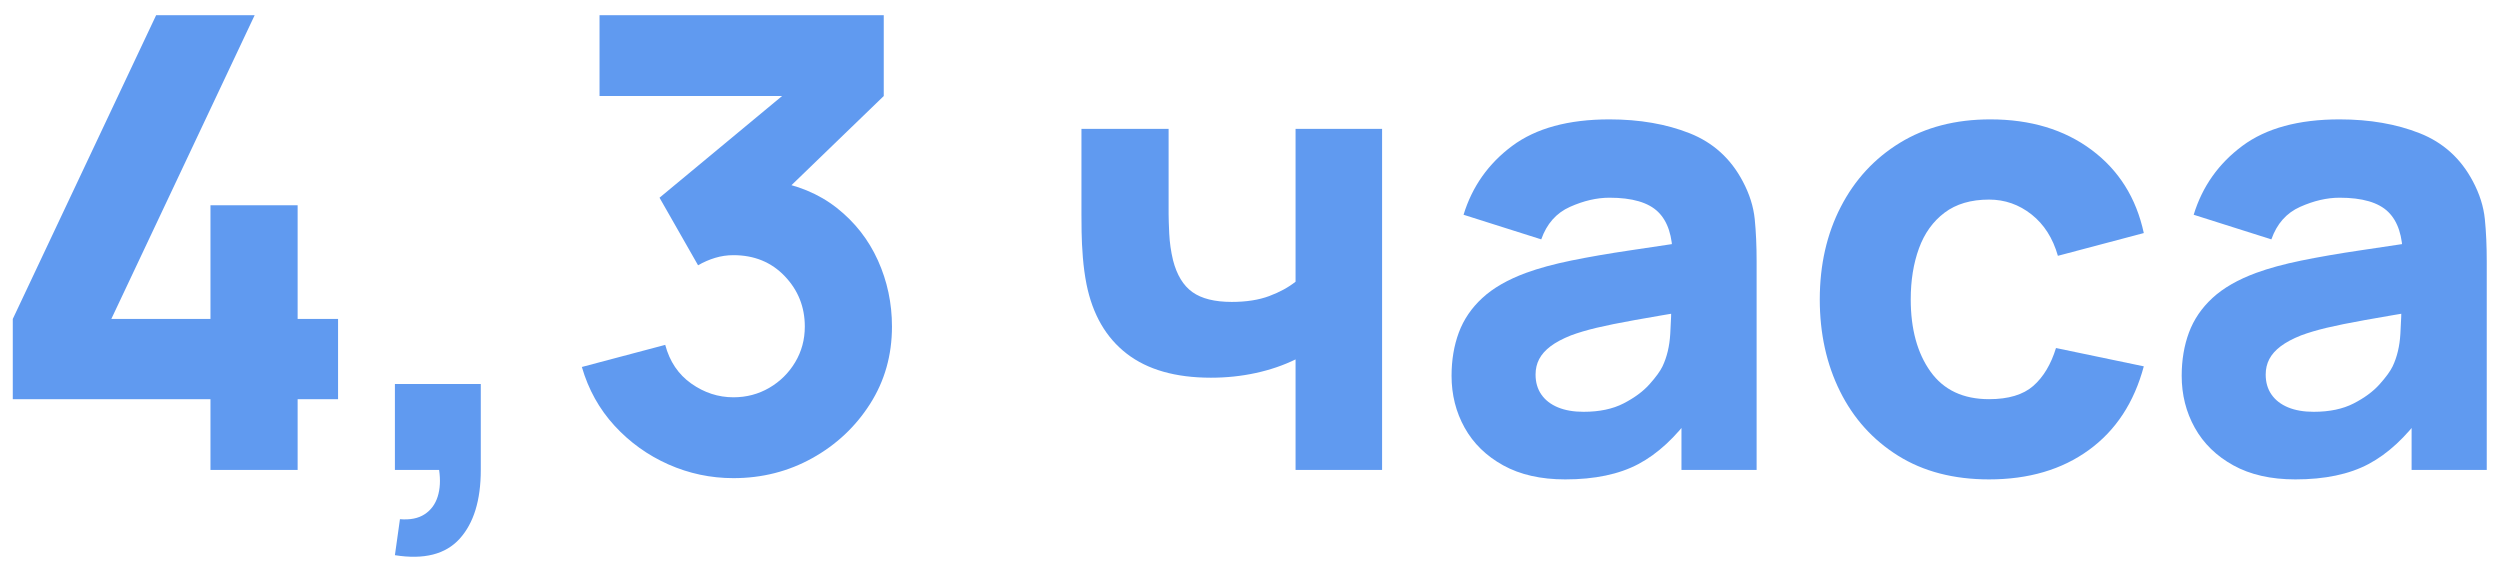
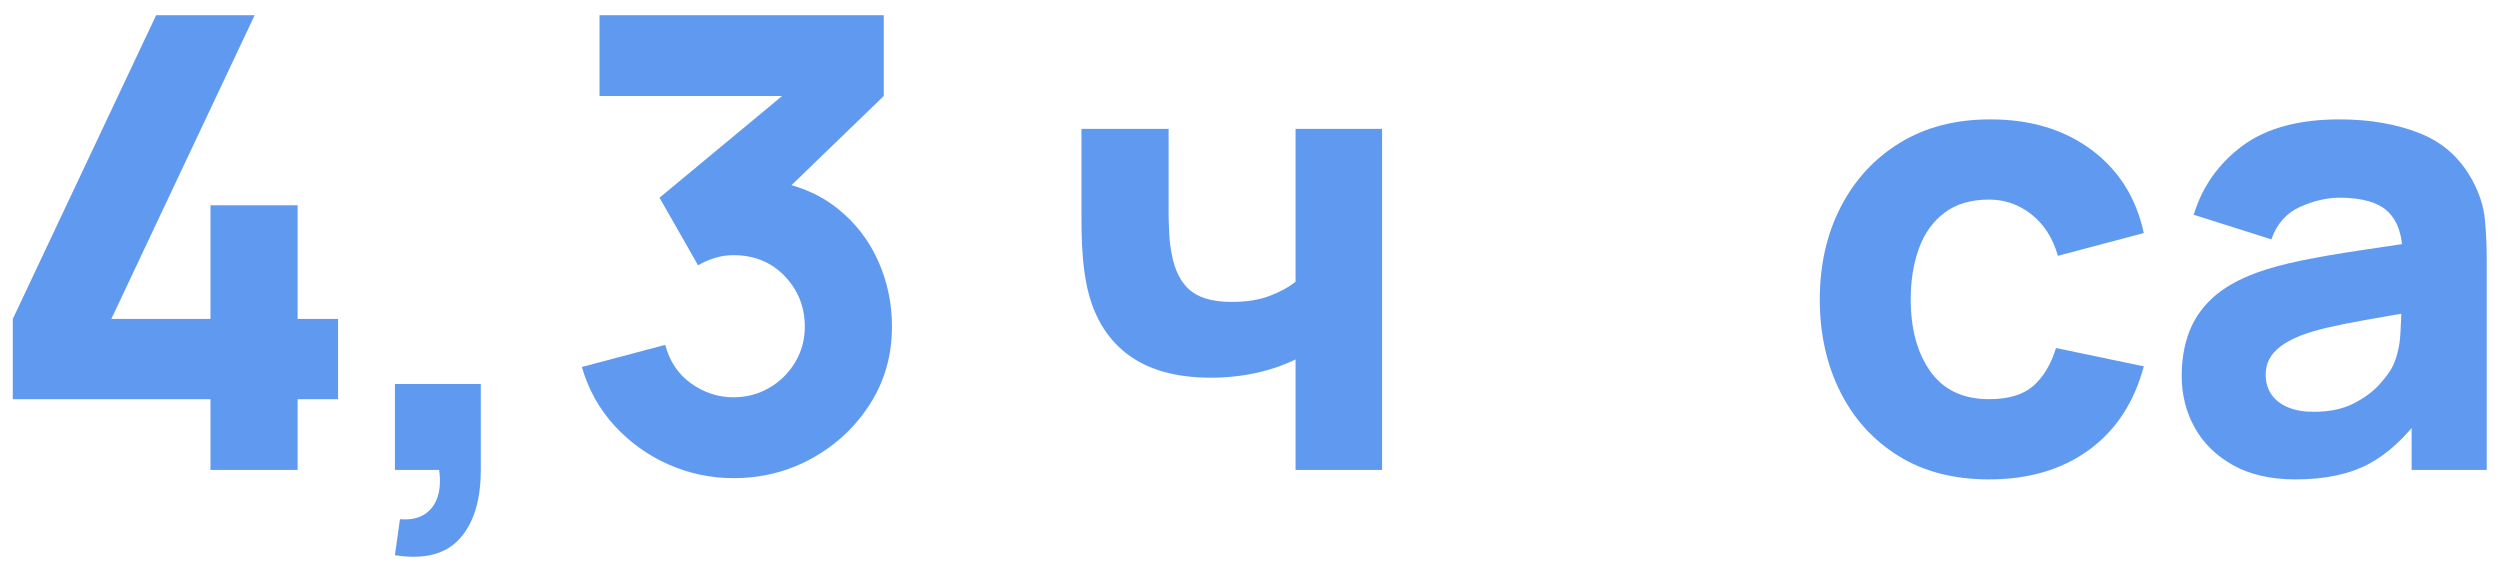
<svg xmlns="http://www.w3.org/2000/svg" width="133px" height="30px" viewBox="0 0 133 30" version="1.1">
  <title>4,3 часа</title>
  <g id="页面-1" stroke="none" stroke-width="1" fill="none" fill-rule="evenodd">
    <g id="4,3-часа" transform="translate(0.68, 0.807)" fill="#609AF0" fill-rule="nonzero">
      <g>
        <polygon id="路径" points="10.517 24.193 10.517 20.429 1.13686838e-13 20.429 1.13686838e-13 16.162 7.627 0 12.869 0 5.242 16.162 10.517 16.162 10.517 10.114 15.154 10.114 15.154 16.162 17.305 16.162 17.305 20.429 15.154 20.429 15.154 24.193" />
        <path d="M20.329,28.729 L20.597,26.814 C21.135,26.858 21.572,26.772 21.908,26.553 C22.244,26.335 22.476,26.021 22.605,25.612 C22.734,25.204 22.759,24.73 22.681,24.193 L20.329,24.193 L20.329,19.623 L24.898,19.623 L24.898,24.193 C24.898,25.806 24.523,27.026 23.773,27.855 C23.022,28.684 21.874,28.975 20.329,28.729 Z" id="路径" />
        <path d="M38.339,24.63 C37.129,24.63 35.975,24.386 34.878,23.899 C33.78,23.411 32.825,22.725 32.013,21.841 C31.201,20.956 30.622,19.914 30.275,18.716 L34.71,17.54 C34.945,18.425 35.407,19.111 36.096,19.598 C36.785,20.085 37.532,20.329 38.339,20.329 C39.033,20.329 39.669,20.161 40.246,19.825 C40.822,19.489 41.282,19.035 41.623,18.464 C41.965,17.893 42.136,17.26 42.136,16.565 C42.136,15.524 41.78,14.63 41.069,13.886 C40.358,13.141 39.448,12.768 38.339,12.768 C38.003,12.768 37.678,12.816 37.364,12.911 C37.051,13.006 36.748,13.138 36.457,13.306 L34.407,9.711 L42.102,3.326 L42.438,4.301 L31.215,4.301 L31.215,0 L46.336,0 L46.336,4.301 L40.355,10.08 L40.321,8.803 C41.71,9.016 42.883,9.501 43.841,10.257 C44.799,11.013 45.527,11.942 46.025,13.046 C46.523,14.149 46.773,15.322 46.773,16.565 C46.773,18.089 46.386,19.458 45.613,20.673 C44.841,21.888 43.816,22.851 42.539,23.563 C41.262,24.274 39.862,24.63 38.339,24.63 Z" id="路径" />
        <path d="M68.244,24.193 L68.244,18.313 C67.605,18.626 66.902,18.867 66.135,19.035 C65.368,19.203 64.57,19.287 63.741,19.287 C61.859,19.287 60.367,18.861 59.264,18.01 C58.161,17.159 57.447,15.927 57.122,14.314 C57.032,13.855 56.968,13.379 56.928,12.886 C56.889,12.393 56.867,11.942 56.861,11.534 C56.856,11.125 56.853,10.808 56.853,10.584 L56.853,6.048 L61.49,6.048 L61.49,10.584 C61.49,10.797 61.501,11.142 61.523,11.618 C61.546,12.094 61.613,12.567 61.725,13.037 C61.927,13.821 62.271,14.387 62.758,14.734 C63.245,15.081 63.943,15.255 64.85,15.255 C65.623,15.255 66.286,15.151 66.841,14.944 C67.395,14.737 67.863,14.482 68.244,14.18 L68.244,6.048 L72.847,6.048 L72.847,24.193 L68.244,24.193 Z" id="路径" />
-         <path d="M82.591,24.697 C81.292,24.697 80.192,24.448 79.29,23.949 C78.388,23.451 77.705,22.784 77.24,21.95 C76.775,21.115 76.543,20.194 76.543,19.186 C76.543,18.346 76.672,17.579 76.929,16.885 C77.187,16.19 77.604,15.577 78.181,15.045 C78.758,14.513 79.534,14.068 80.508,13.709 C81.18,13.463 81.981,13.244 82.91,13.054 C83.84,12.864 84.893,12.682 86.069,12.508 C87.245,12.334 88.539,12.141 89.95,11.928 L88.303,12.836 C88.303,11.76 88.046,10.971 87.531,10.467 C87.015,9.963 86.153,9.711 84.943,9.711 C84.271,9.711 83.571,9.873 82.843,10.198 C82.115,10.523 81.606,11.1 81.314,11.928 L77.181,10.618 C77.641,9.117 78.503,7.896 79.769,6.955 C81.034,6.015 82.759,5.544 84.943,5.544 C86.545,5.544 87.967,5.791 89.211,6.283 C90.454,6.776 91.395,7.627 92.033,8.837 C92.392,9.509 92.604,10.181 92.672,10.853 C92.739,11.525 92.772,12.276 92.772,13.104 L92.772,24.193 L88.774,24.193 L88.774,20.463 L89.345,21.236 C88.46,22.457 87.505,23.339 86.481,23.882 C85.456,24.425 84.159,24.697 82.591,24.697 Z M83.566,21.101 C84.406,21.101 85.114,20.953 85.691,20.656 C86.268,20.359 86.727,20.021 87.069,19.64 C87.41,19.259 87.643,18.94 87.766,18.682 C88.001,18.189 88.138,17.615 88.177,16.96 C88.217,16.305 88.236,15.759 88.236,15.322 L89.58,15.658 C88.225,15.882 87.127,16.07 86.287,16.221 C85.447,16.372 84.77,16.509 84.255,16.632 C83.739,16.756 83.286,16.89 82.894,17.036 C82.446,17.215 82.084,17.408 81.81,17.615 C81.536,17.823 81.334,18.049 81.205,18.296 C81.076,18.542 81.012,18.817 81.012,19.119 C81.012,19.533 81.116,19.889 81.323,20.186 C81.53,20.483 81.824,20.709 82.205,20.866 C82.586,21.023 83.039,21.101 83.566,21.101 Z" id="形状" />
        <path d="M105.138,24.697 C103.256,24.697 101.643,24.277 100.299,23.437 C98.955,22.597 97.925,21.454 97.208,20.009 C96.491,18.565 96.132,16.935 96.132,15.12 C96.132,13.284 96.505,11.643 97.25,10.198 C97.995,8.753 99.045,7.616 100.4,6.787 C101.755,5.959 103.357,5.544 105.205,5.544 C107.344,5.544 109.139,6.085 110.589,7.165 C112.04,8.246 112.967,9.722 113.37,11.592 L108.8,12.802 C108.531,11.861 108.064,11.128 107.397,10.601 C106.731,10.075 105.978,9.811 105.138,9.811 C104.174,9.811 103.385,10.044 102.769,10.509 C102.153,10.974 101.699,11.606 101.408,12.407 C101.117,13.208 100.971,14.112 100.971,15.12 C100.971,16.7 101.321,17.979 102.021,18.959 C102.721,19.939 103.76,20.429 105.138,20.429 C106.168,20.429 106.952,20.194 107.49,19.724 C108.027,19.253 108.43,18.581 108.699,17.708 L113.37,18.682 C112.855,20.609 111.88,22.093 110.446,23.134 C109.013,24.176 107.243,24.697 105.138,24.697 Z" id="路径" />
        <path d="M121.434,24.697 C120.135,24.697 119.034,24.448 118.133,23.949 C117.231,23.451 116.548,22.784 116.083,21.95 C115.618,21.115 115.386,20.194 115.386,19.186 C115.386,18.346 115.515,17.579 115.772,16.885 C116.03,16.19 116.447,15.577 117.024,15.045 C117.601,14.513 118.376,14.068 119.351,13.709 C120.023,13.463 120.824,13.244 121.753,13.054 C122.683,12.864 123.736,12.682 124.912,12.508 C126.088,12.334 127.381,12.141 128.793,11.928 L127.146,12.836 C127.146,11.76 126.889,10.971 126.373,10.467 C125.858,9.963 124.996,9.711 123.786,9.711 C123.114,9.711 122.414,9.873 121.686,10.198 C120.958,10.523 120.448,11.1 120.157,11.928 L116.024,10.618 C116.483,9.117 117.346,7.896 118.612,6.955 C119.877,6.015 121.602,5.544 123.786,5.544 C125.388,5.544 126.81,5.791 128.053,6.283 C129.297,6.776 130.237,7.627 130.876,8.837 C131.234,9.509 131.447,10.181 131.514,10.853 C131.582,11.525 131.615,12.276 131.615,13.104 L131.615,24.193 L127.617,24.193 L127.617,20.463 L128.188,21.236 C127.303,22.457 126.348,23.339 125.323,23.882 C124.298,24.425 123.002,24.697 121.434,24.697 Z M122.408,21.101 C123.248,21.101 123.957,20.953 124.534,20.656 C125.111,20.359 125.57,20.021 125.911,19.64 C126.253,19.259 126.485,18.94 126.609,18.682 C126.844,18.189 126.981,17.615 127.02,16.96 C127.059,16.305 127.079,15.759 127.079,15.322 L128.423,15.658 C127.068,15.882 125.97,16.07 125.13,16.221 C124.29,16.372 123.612,16.509 123.097,16.632 C122.582,16.756 122.128,16.89 121.736,17.036 C121.288,17.215 120.927,17.408 120.653,17.615 C120.378,17.823 120.177,18.049 120.048,18.296 C119.919,18.542 119.855,18.817 119.855,19.119 C119.855,19.533 119.958,19.889 120.166,20.186 C120.373,20.483 120.667,20.709 121.048,20.866 C121.428,21.023 121.882,21.101 122.408,21.101 Z" id="形状" />
      </g>
    </g>
  </g>
</svg>